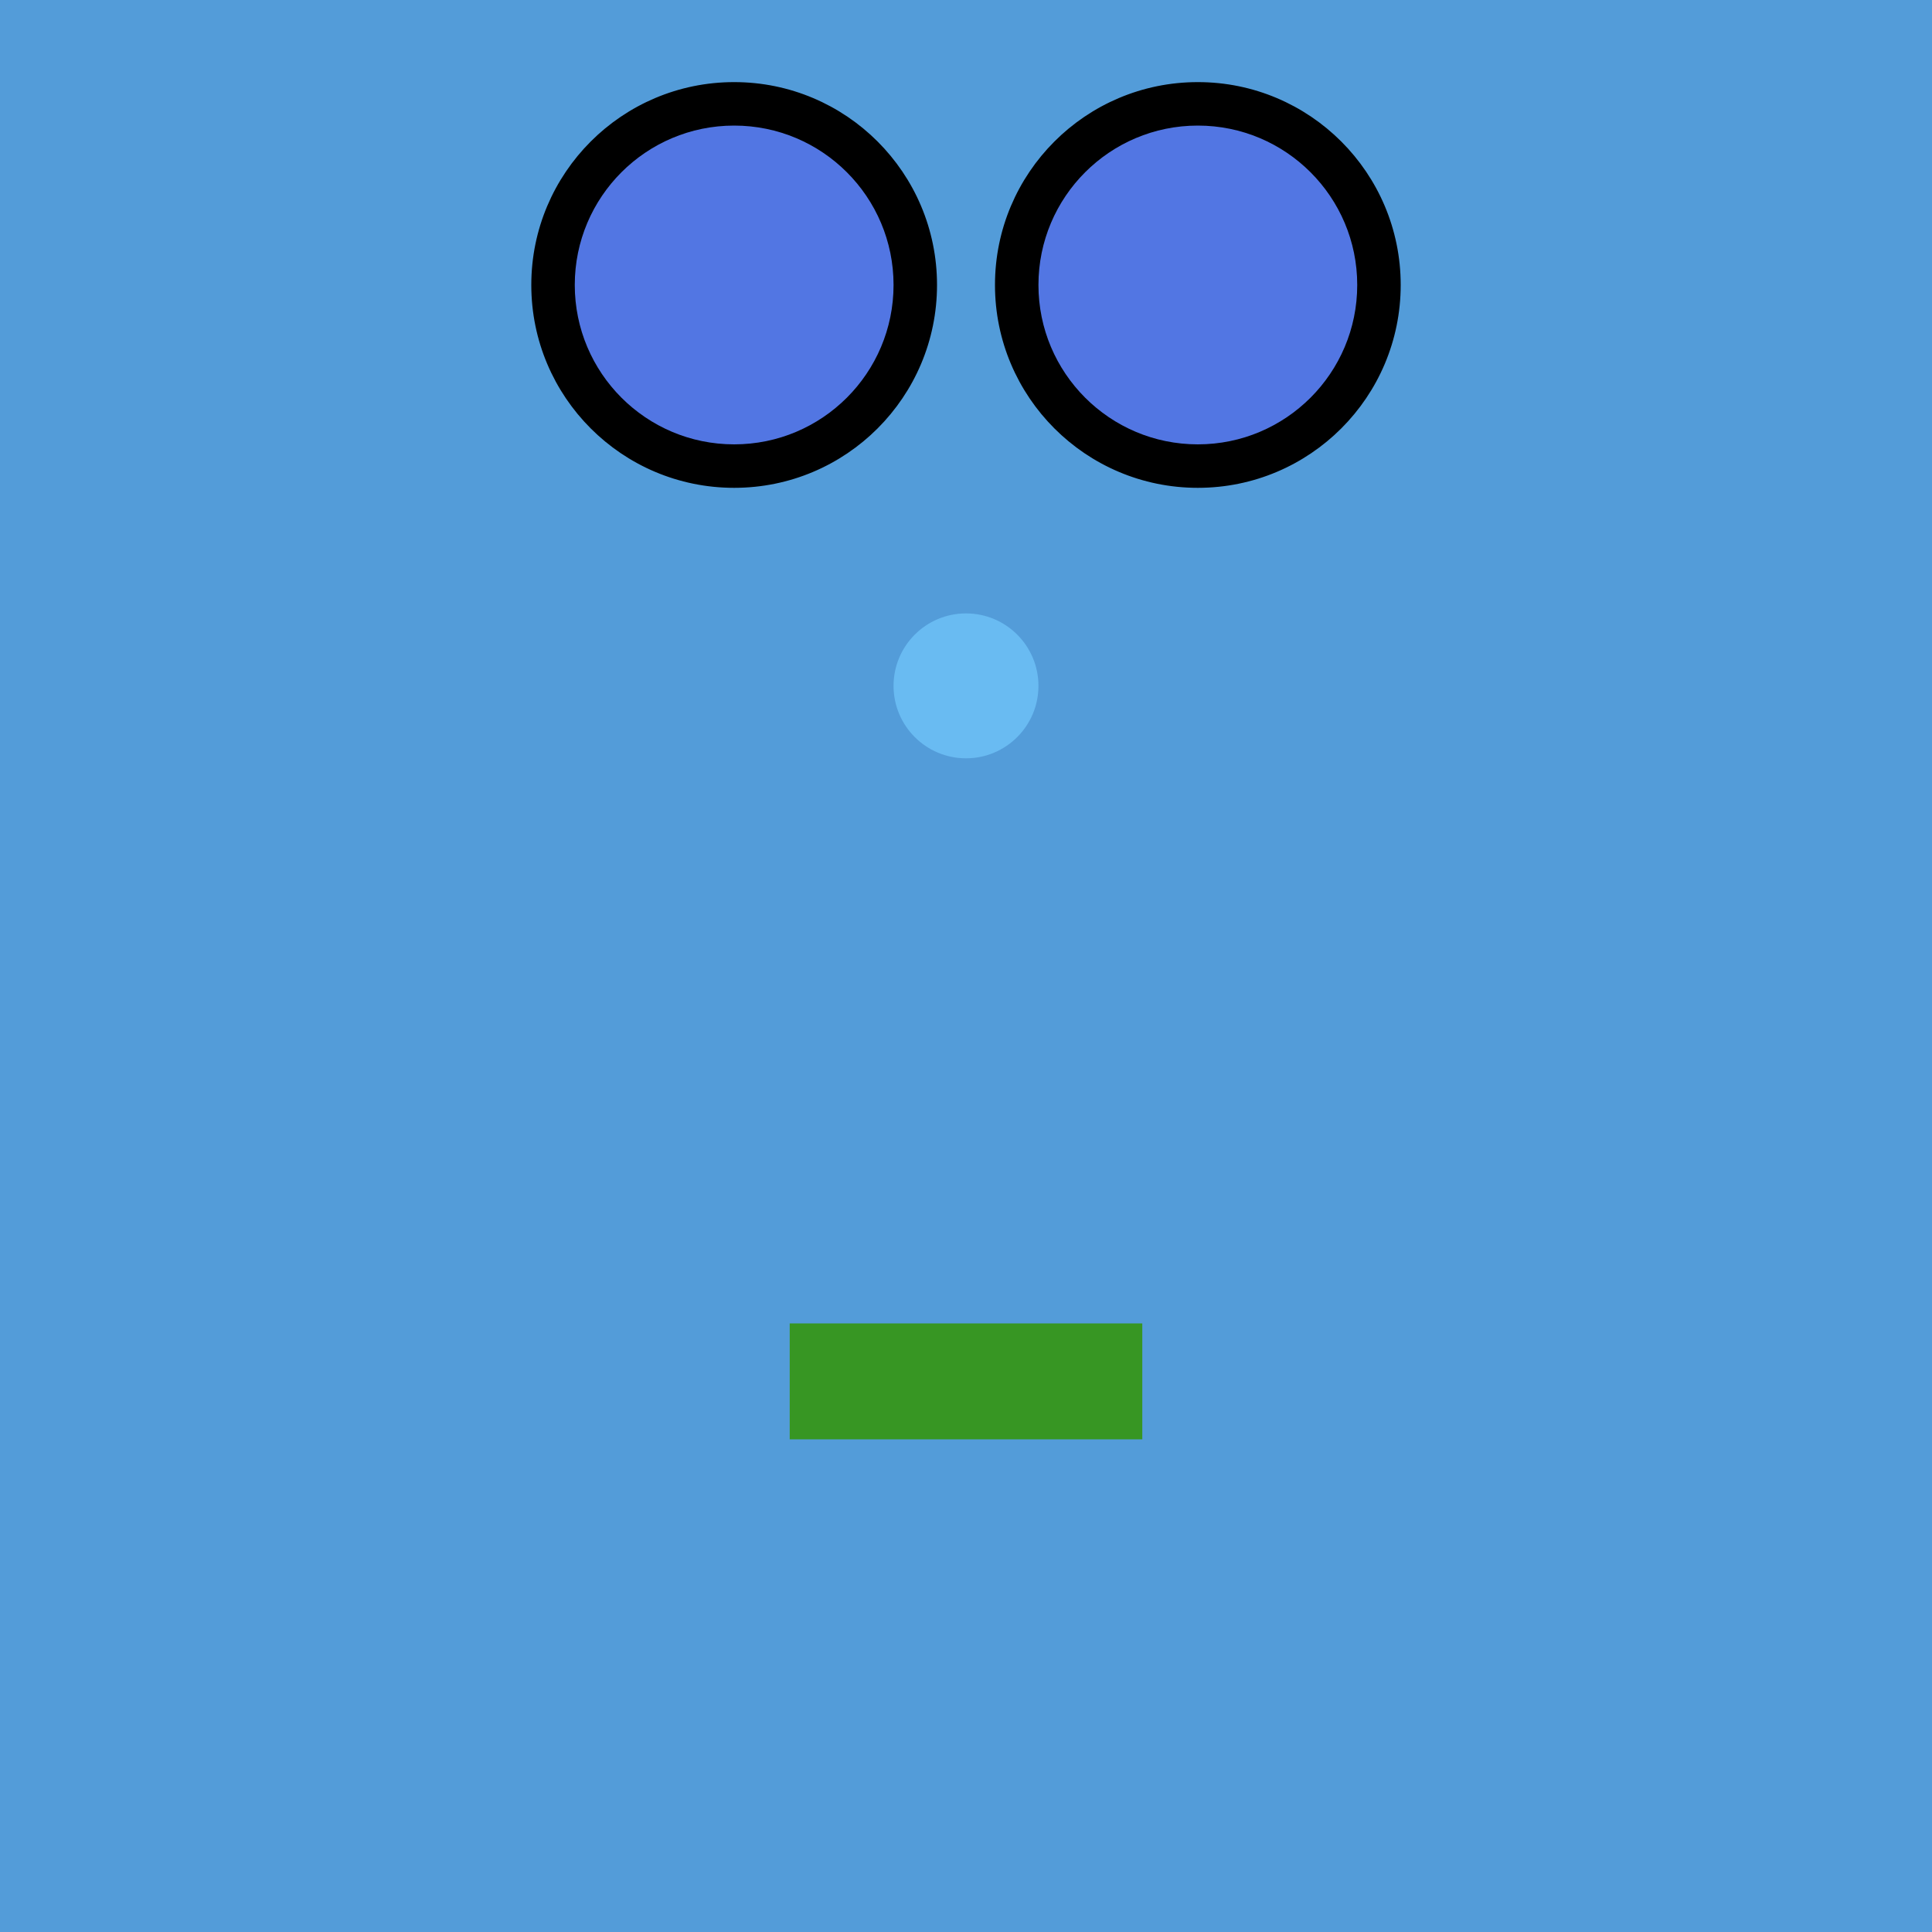
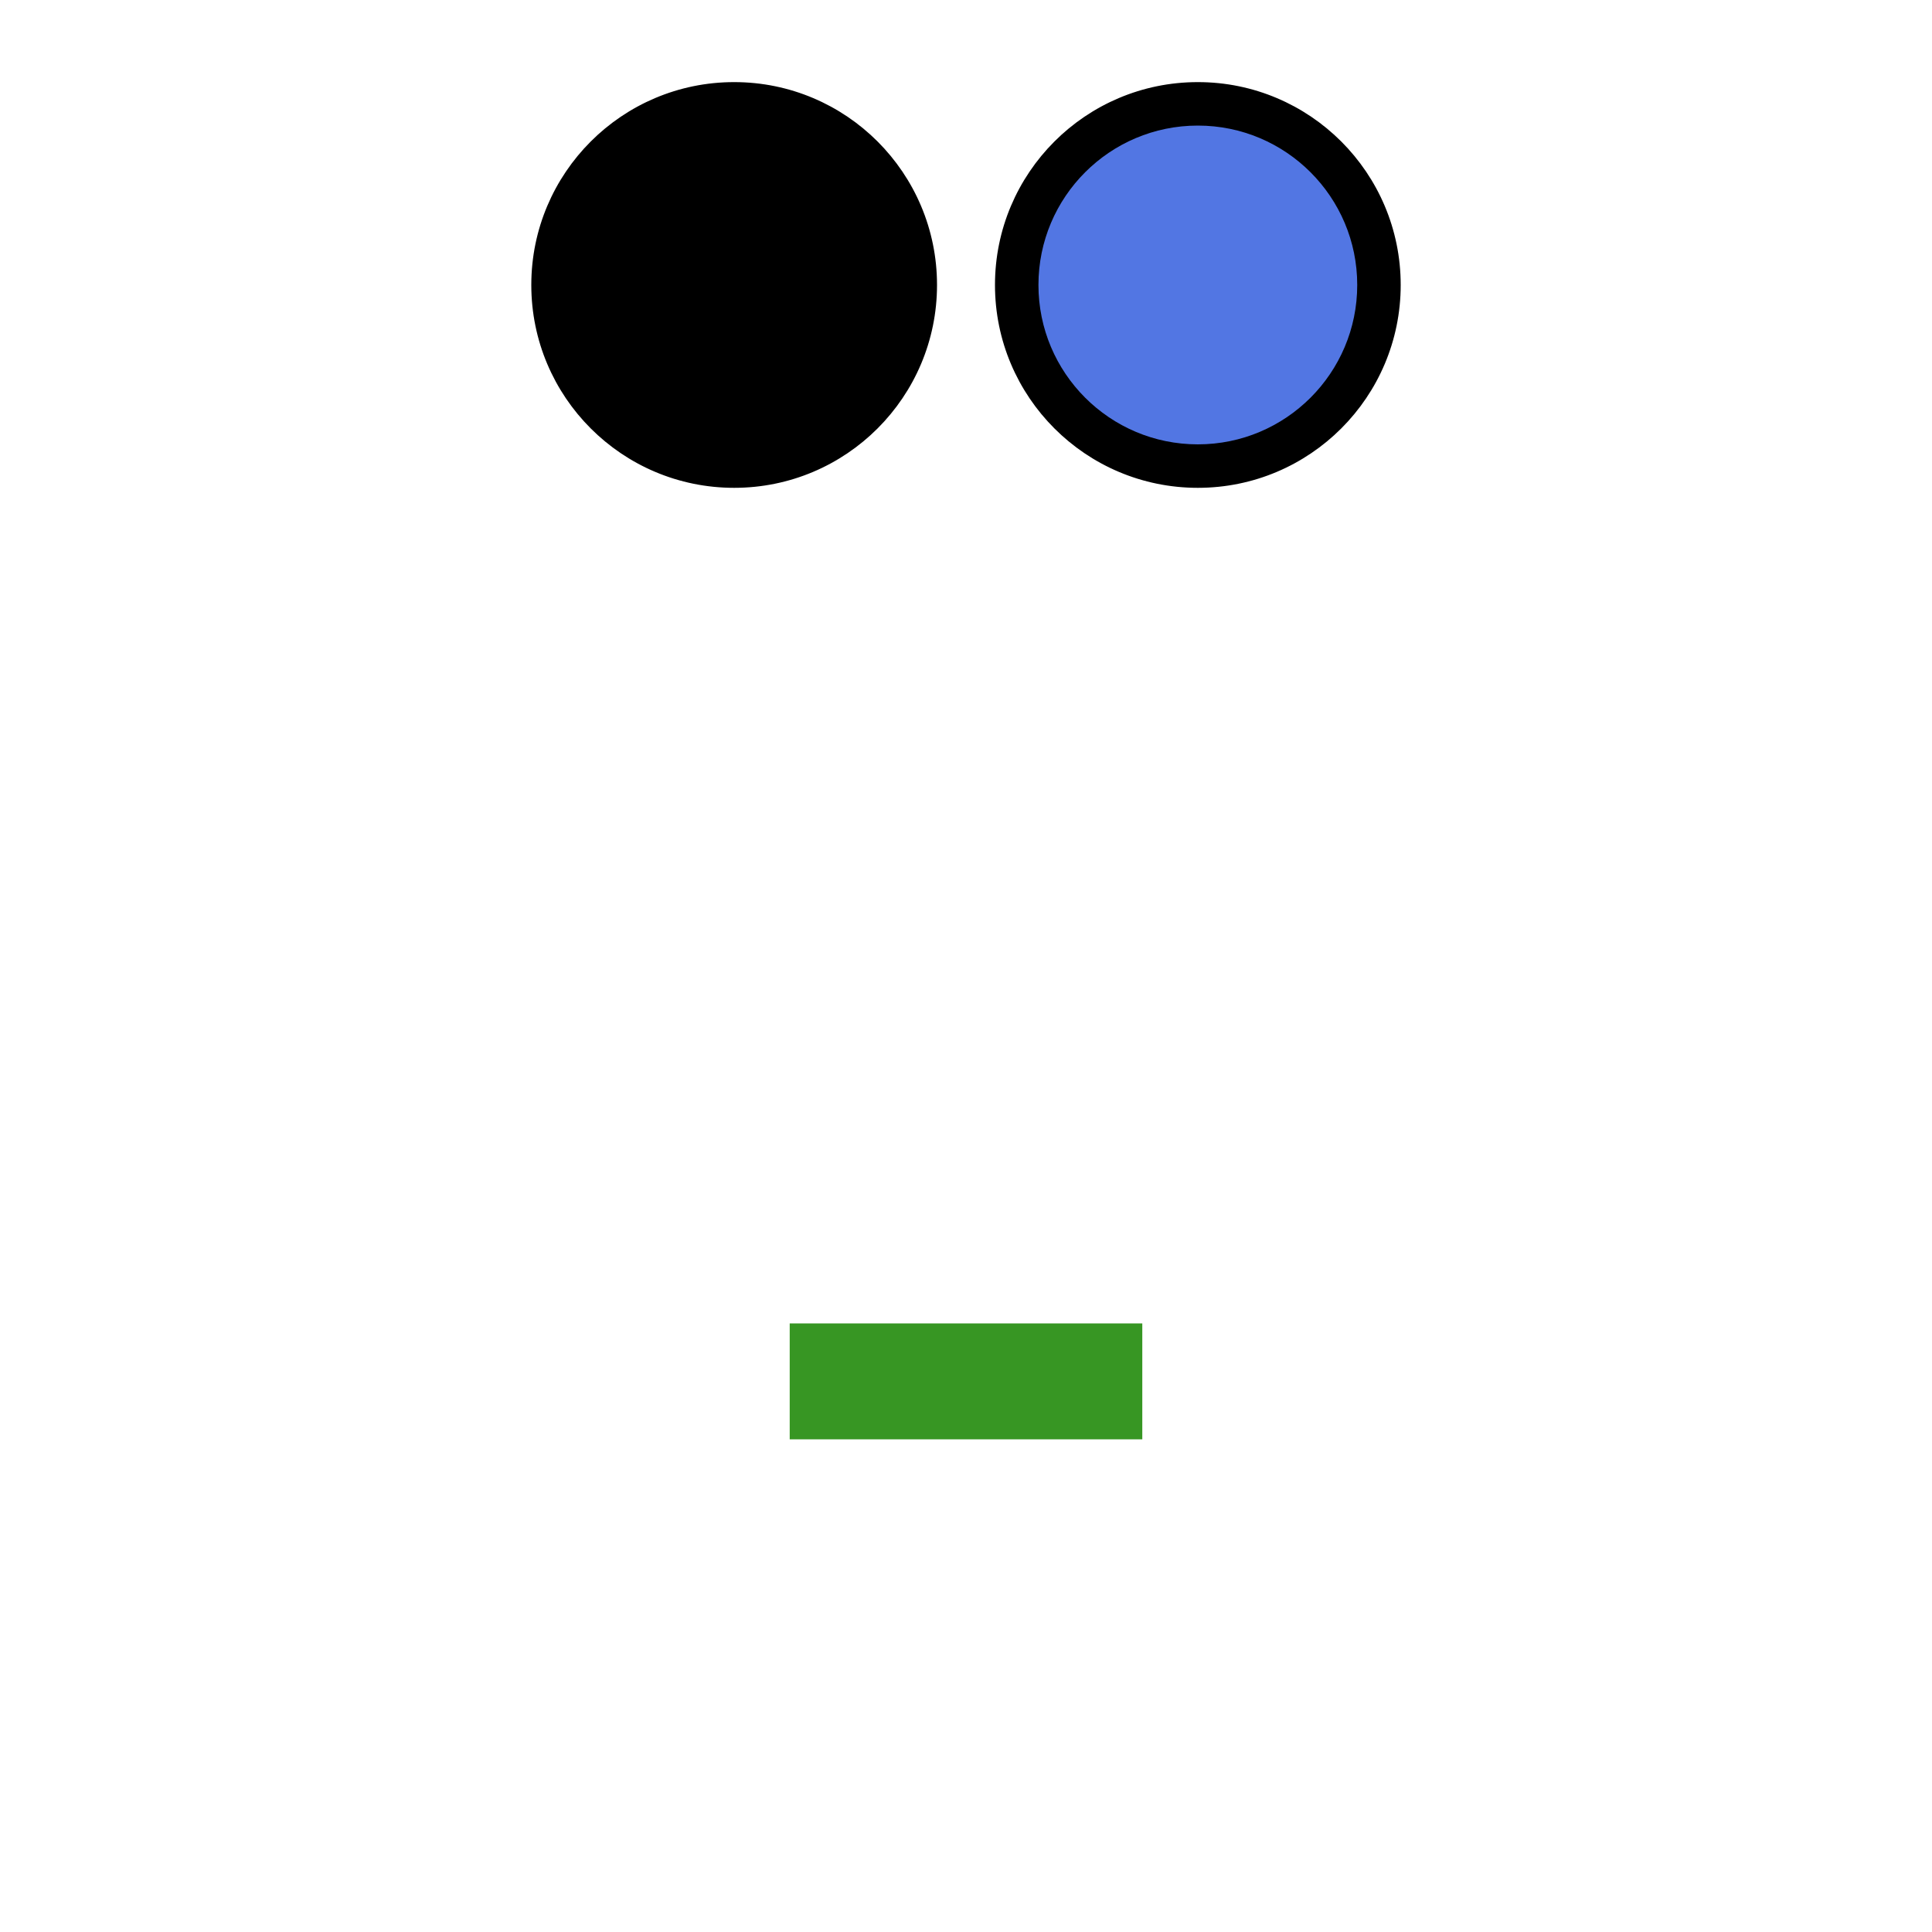
<svg xmlns="http://www.w3.org/2000/svg" viewBox="-200.0 -200.0 400 400">
  <defs>
</defs>
-   <rect x="-200.0" y="-200.0" width="400" height="400" fill="#539cd9" />
-   <circle cx="0" cy="-58" r="15" fill="#69bbf2" />
  <circle cx="-48" cy="-141" r="41" stroke-width="2" stroke="black" />
  <circle cx="48" cy="-141" r="41" stroke-width="2" stroke="black" />
-   <circle cx="-48" cy="-141" r="33" fill="#5276e3" />
  <circle cx="48" cy="-141" r="33" fill="#5276e3" />
  <rect x="-36.5" y="74" width="73" height="24" fill="#379623" />
</svg>